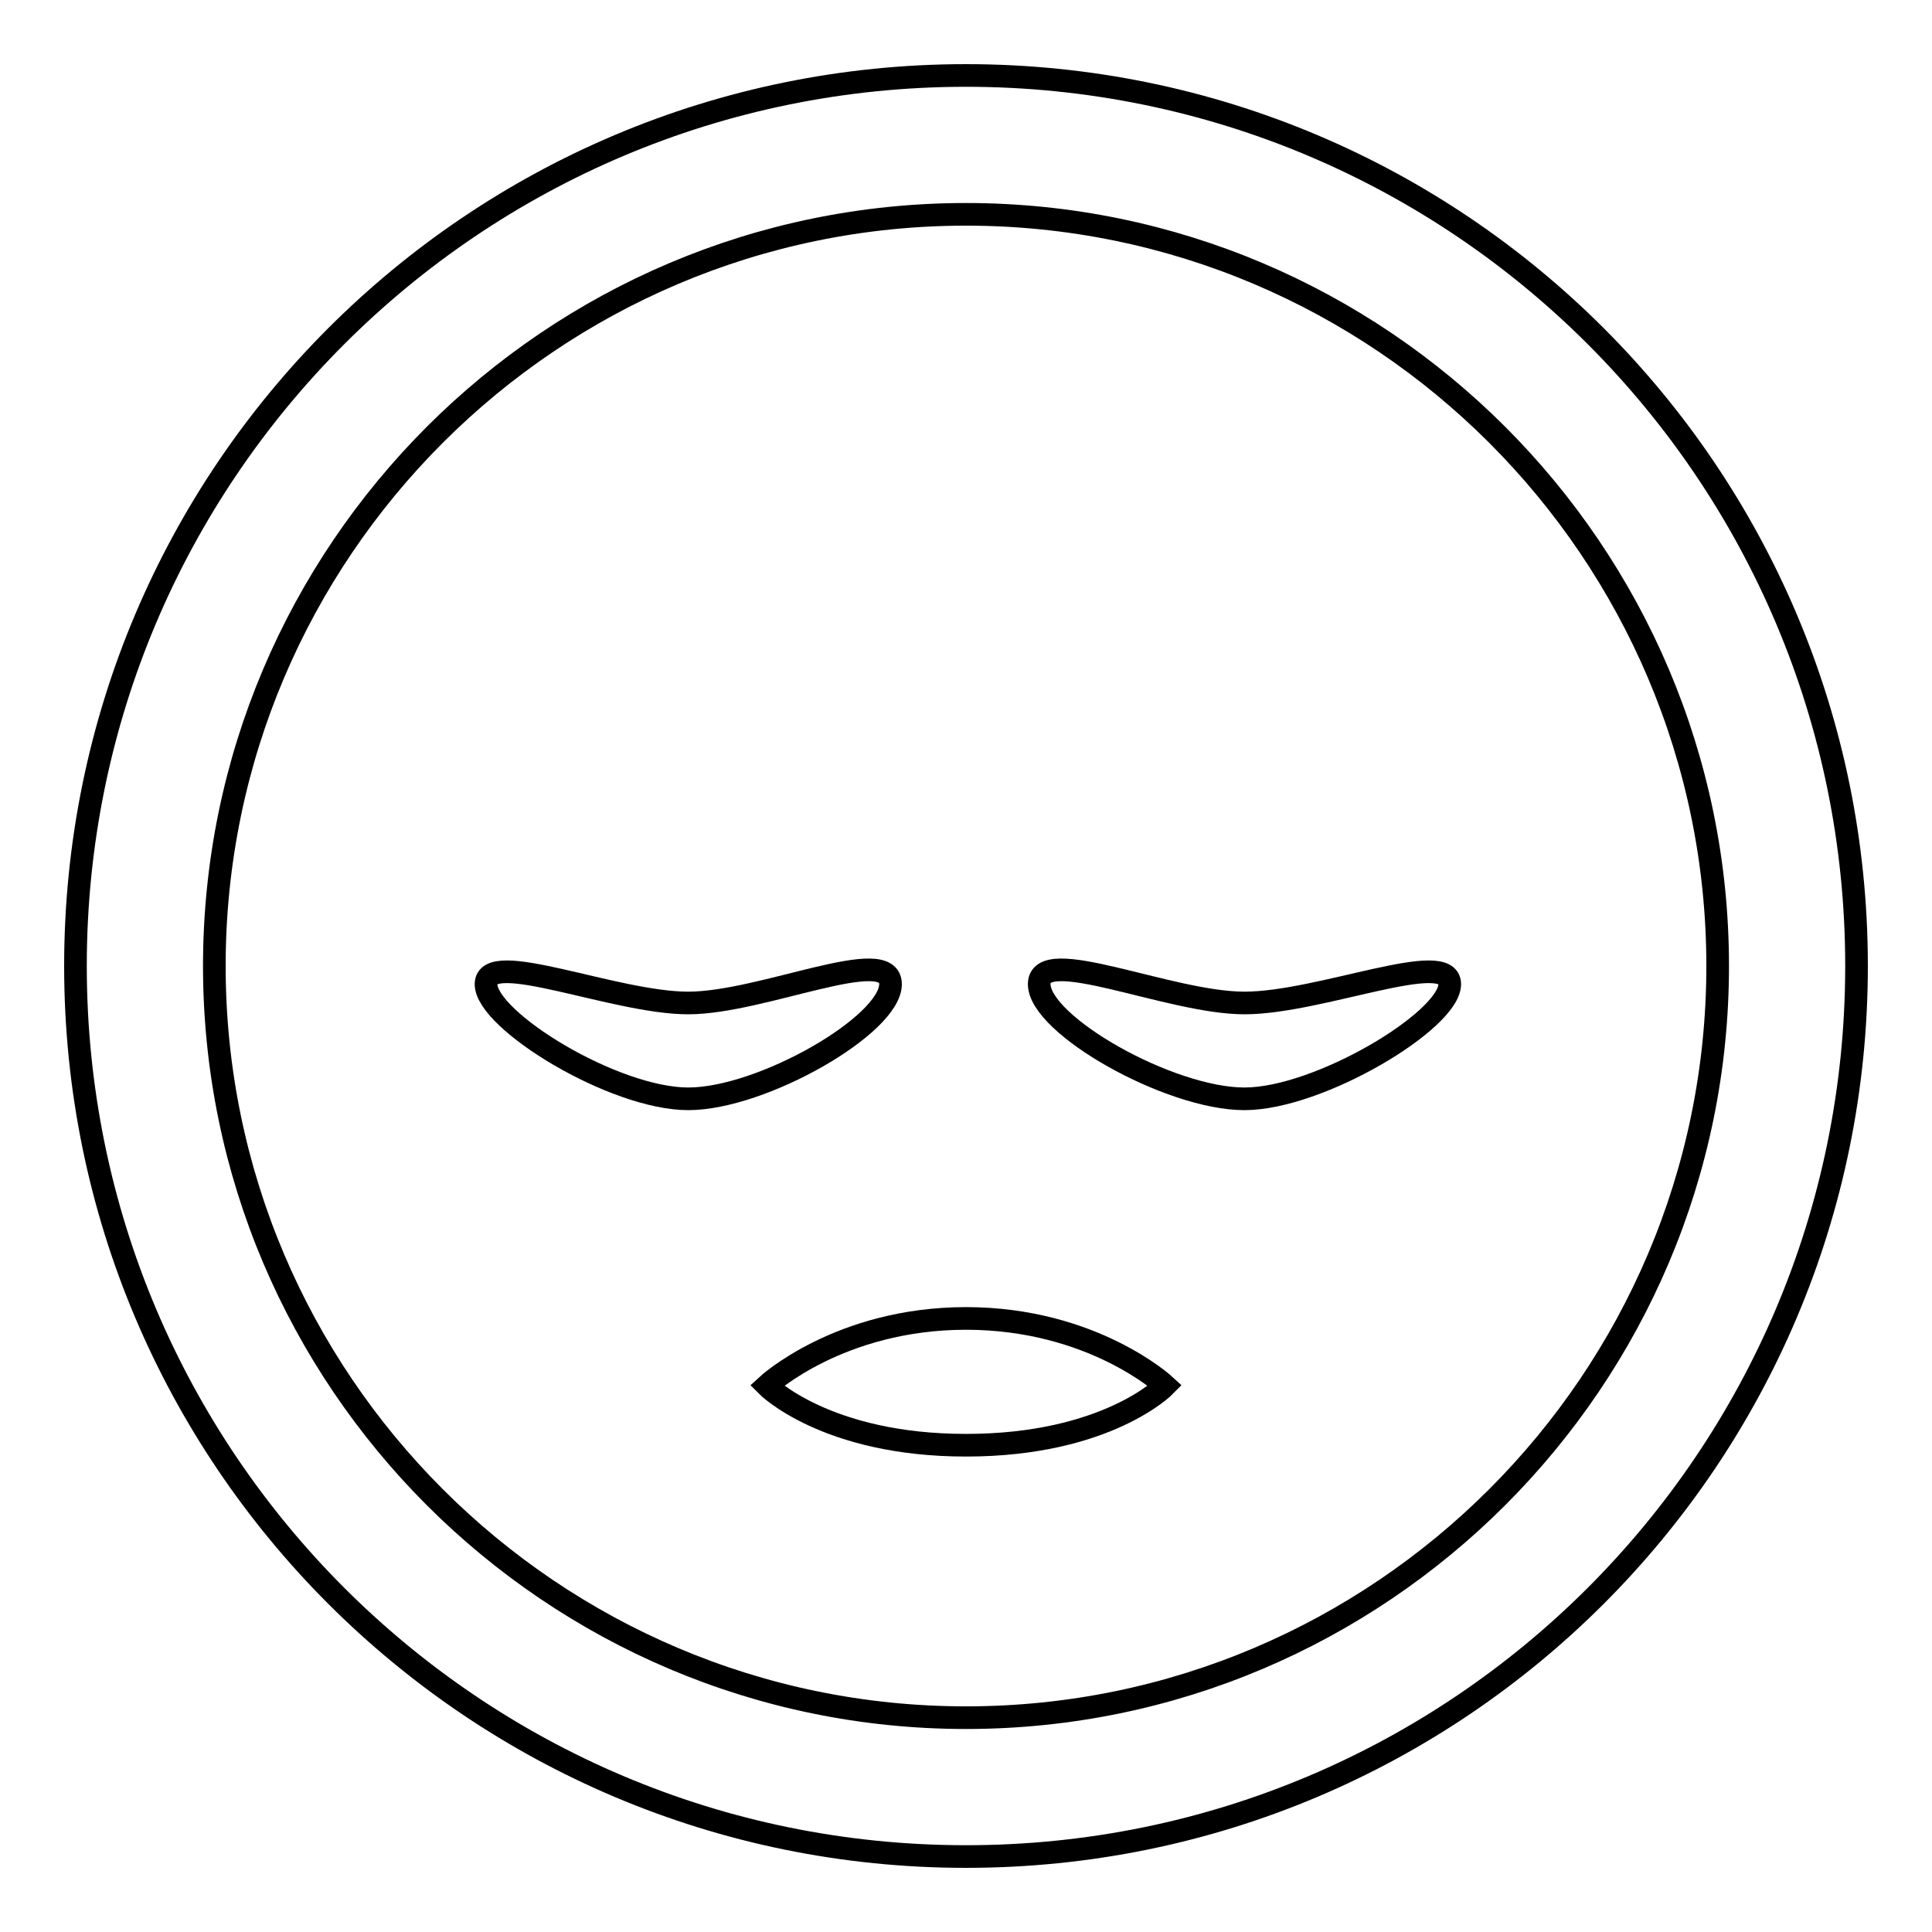
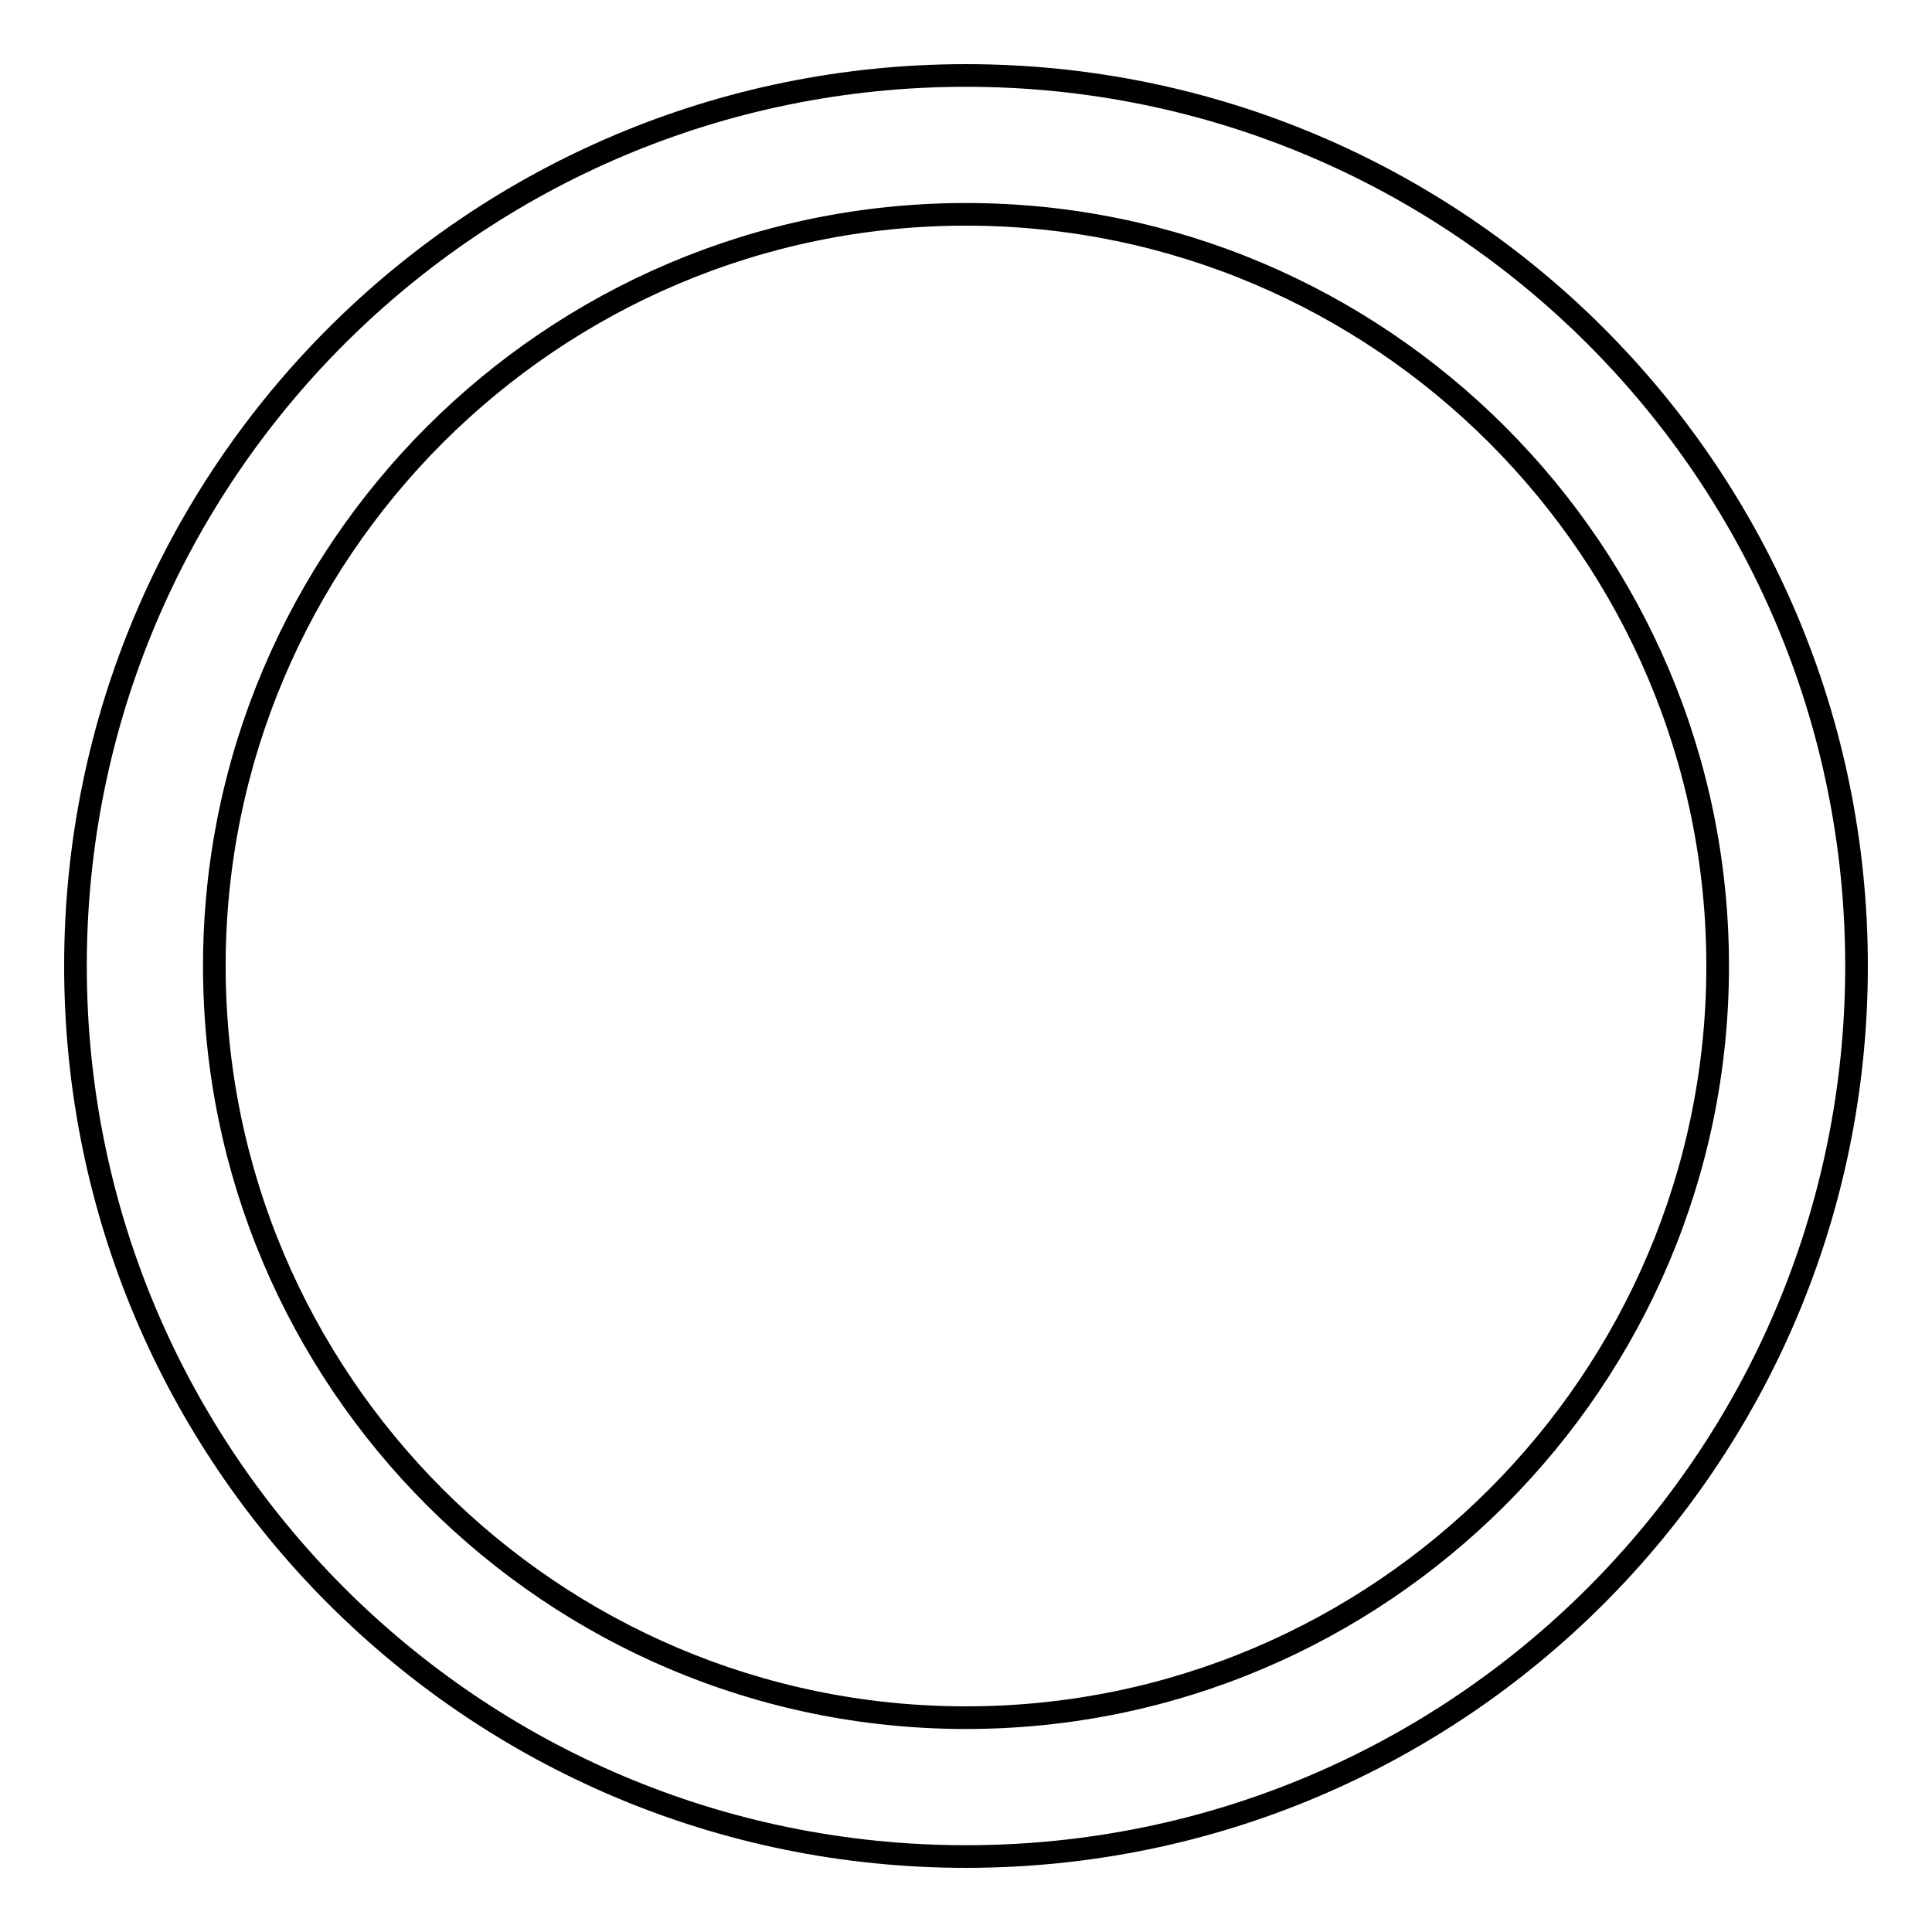
<svg xmlns="http://www.w3.org/2000/svg" version="1.1" x="0px" y="0px" viewBox="0 0 256 256" enable-background="new 0 0 256 256" xml:space="preserve">
  <g>
    <g>
      <g>
-         <path stroke-width="3" fill-opacity="0" stroke="#000000" d="M128,174.7c-16.8,0-26.4,8.9-26.4,8.9s7.8,7.9,26.4,7.9c18.7,0,26.4-7.9,26.4-7.9S144.8,174.7,128,174.7z" />
        <g>
          <path stroke-width="3" fill-opacity="0" stroke="#000000" d="M128,28.4c54.9,0,99.6,44.7,99.6,99.6s-44.7,99.6-99.6,99.6S28.4,182.9,28.4,128S73.1,28.4,128,28.4 M128,10C62.8,10,10,62.8,10,128c0,65.2,52.8,118,118,118c65.2,0,118-52.8,118-118C246,62.8,193.2,10,128,10L128,10z" />
        </g>
-         <path stroke-width="3" fill-opacity="0" stroke="#000000" d="M192.1,130.4c0-4.8-17.2,2.5-27.2,2.5c-10,0-27.2-7.9-27.2-2.5c0,5.4,17.2,15.2,27.2,15.2C174.8,145.6,192.1,135.2,192.1,130.4z" />
-         <path stroke-width="3" fill-opacity="0" stroke="#000000" d="M64.4,130.4c0-4.8,17,2.5,26.8,2.5c9.8,0,26.8-7.9,26.8-2.5c0,5.4-17,15.2-26.8,15.2C81.3,145.6,64.4,135.2,64.4,130.4z" />
      </g>
      <g />
      <g />
      <g />
      <g />
      <g />
      <g />
      <g />
      <g />
      <g />
      <g />
      <g />
      <g />
      <g />
      <g />
      <g />
    </g>
  </g>
</svg>